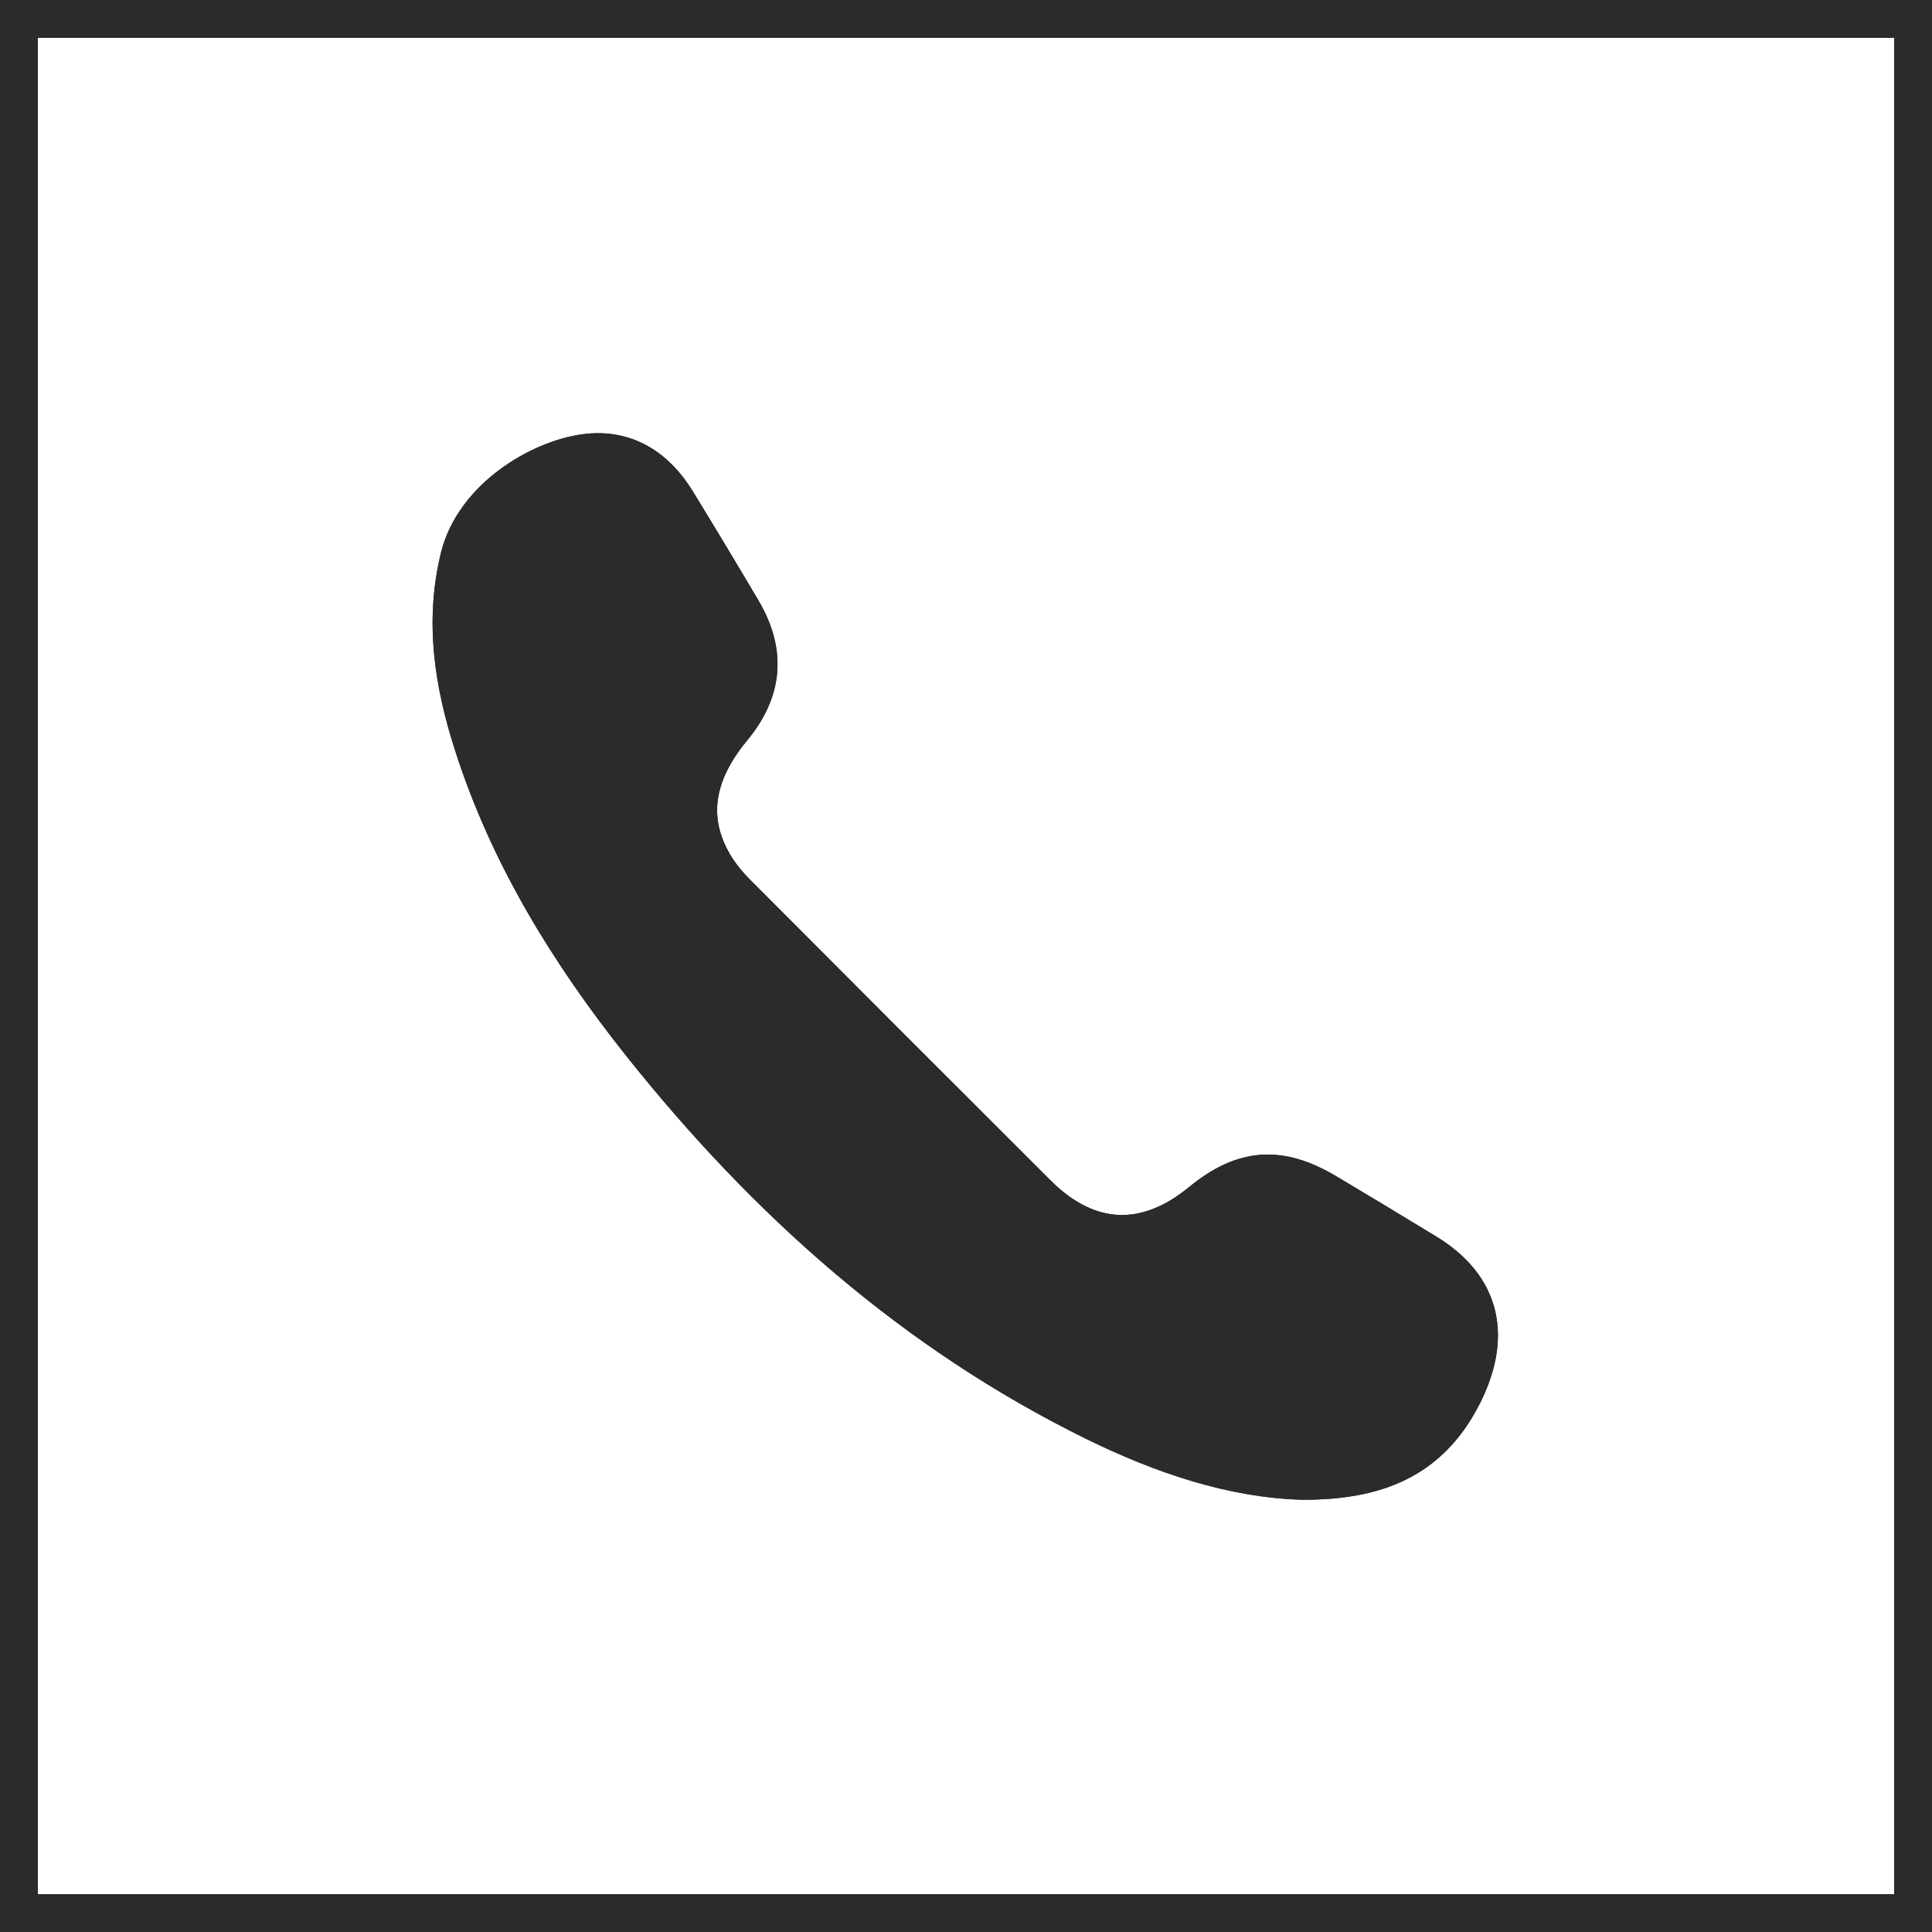
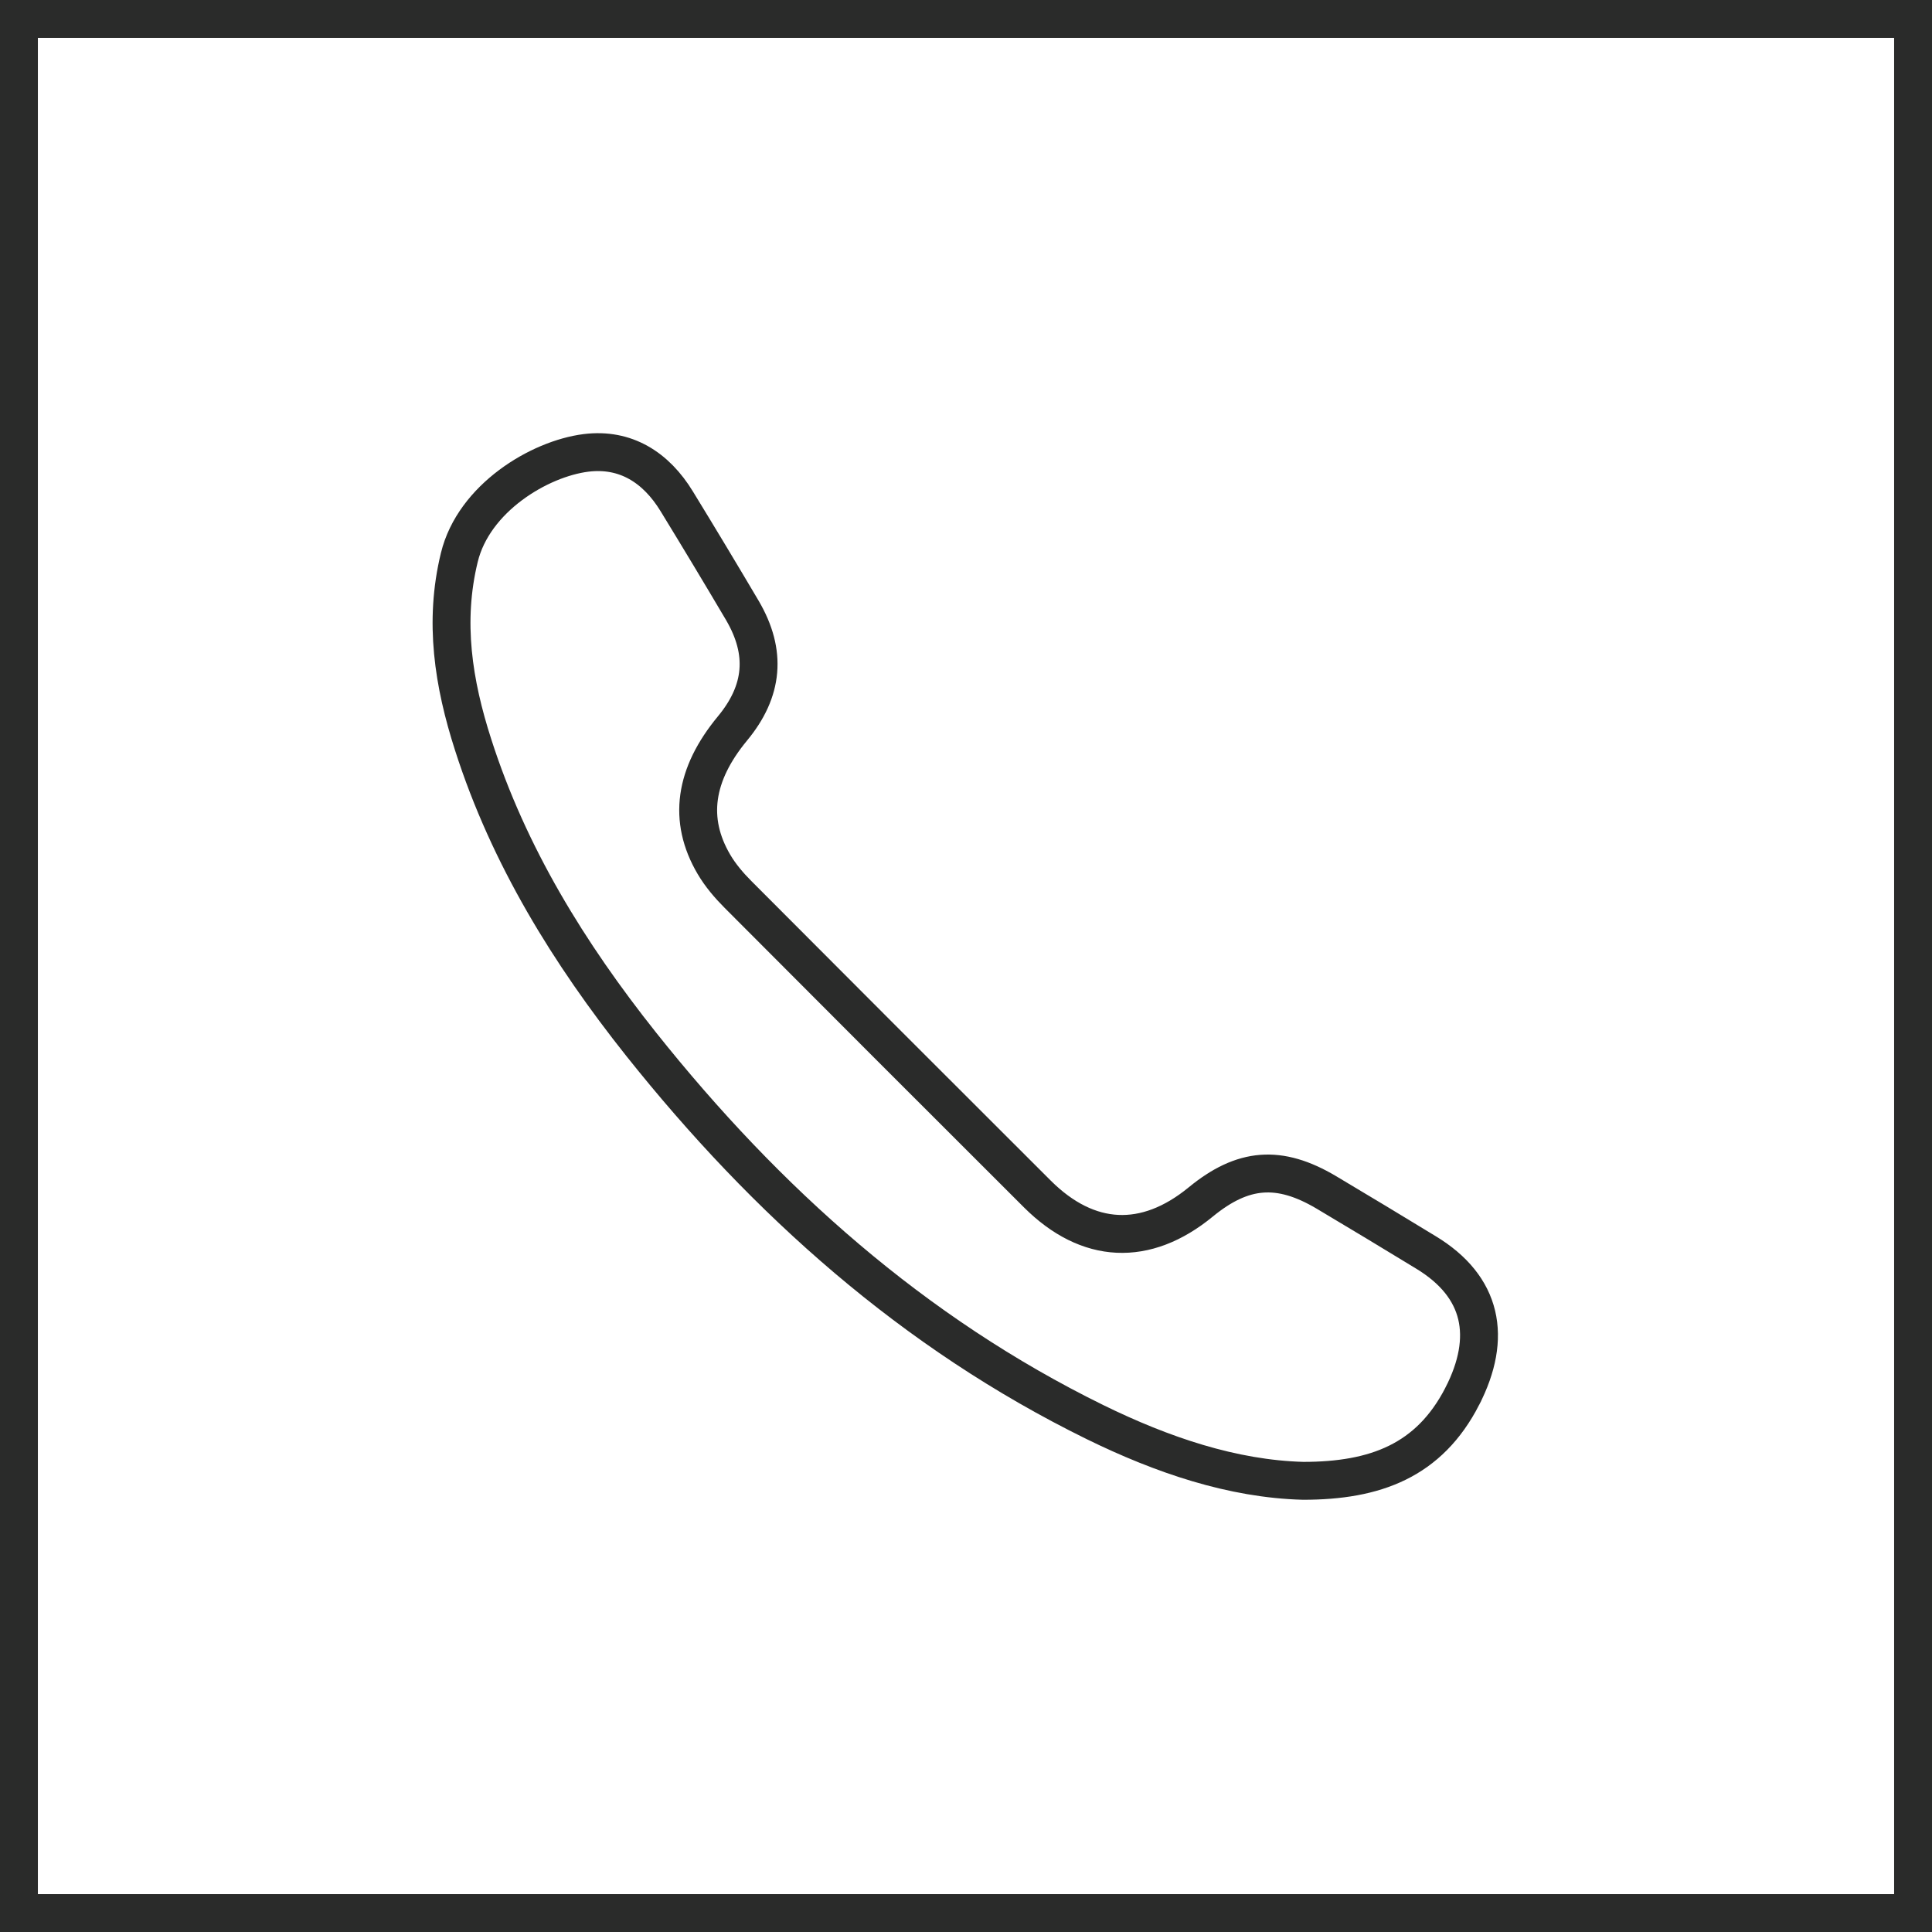
<svg xmlns="http://www.w3.org/2000/svg" id="Layer_2" viewBox="0 0 102 102">
  <defs>
    <style>
      .cls-1 {
        fill: none;
      }

      .cls-1, .cls-2 {
        stroke: #2a2b2a;
        stroke-miterlimit: 10;
        stroke-width: 2px;
      }

      .cls-2 {
        fill: #2a2b2a;
      }
    </style>
  </defs>
  <g id="Layer_1-2" data-name="Layer_1">
    <g>
      <path class="cls-1" d="M1,1v100h100V1H1ZM77.2,73.72c-1.75,3.4-4.59,4.46-8.4,4.46-3.73-.1-7.44-1.36-10.99-3.1-9.59-4.71-17.35-11.65-23.96-19.95-3.8-4.78-6.99-9.94-8.87-15.81-1.04-3.23-1.56-6.49-.73-9.89.76-3.13,4.22-5.21,6.69-5.52,2.09-.26,3.7.77,4.79,2.56,1.17,1.91,2.33,3.84,3.47,5.77,1.29,2.21,1.11,4.24-.53,6.22-2.01,2.43-2.36,4.82-.98,7.17.34.58.8,1.12,1.28,1.6,5.26,5.28,10.53,10.55,15.8,15.81,2.67,2.66,5.72,2.8,8.62.42,2.23-1.83,4.15-1.98,6.63-.51,1.76,1.05,3.51,2.1,5.26,3.17,2.99,1.81,3.52,4.48,1.92,7.6Z" />
-       <path class="cls-2" d="M77.2,73.72c-1.75,3.4-4.59,4.46-8.4,4.46-3.73-.1-7.44-1.36-10.99-3.1-9.59-4.71-17.35-11.65-23.96-19.95-3.8-4.78-6.99-9.94-8.87-15.81-1.04-3.23-1.56-6.49-.73-9.89.76-3.13,4.22-5.21,6.69-5.52,2.09-.26,3.7.77,4.79,2.56,1.17,1.91,2.33,3.84,3.47,5.77,1.29,2.21,1.11,4.24-.53,6.22-2.01,2.43-2.36,4.82-.98,7.17.34.58.8,1.12,1.28,1.6,5.26,5.28,10.53,10.55,15.8,15.81,2.67,2.66,5.72,2.8,8.62.42,2.23-1.83,4.15-1.98,6.63-.51,1.76,1.05,3.51,2.1,5.26,3.17,2.99,1.81,3.52,4.48,1.92,7.6Z" />
    </g>
  </g>
</svg>